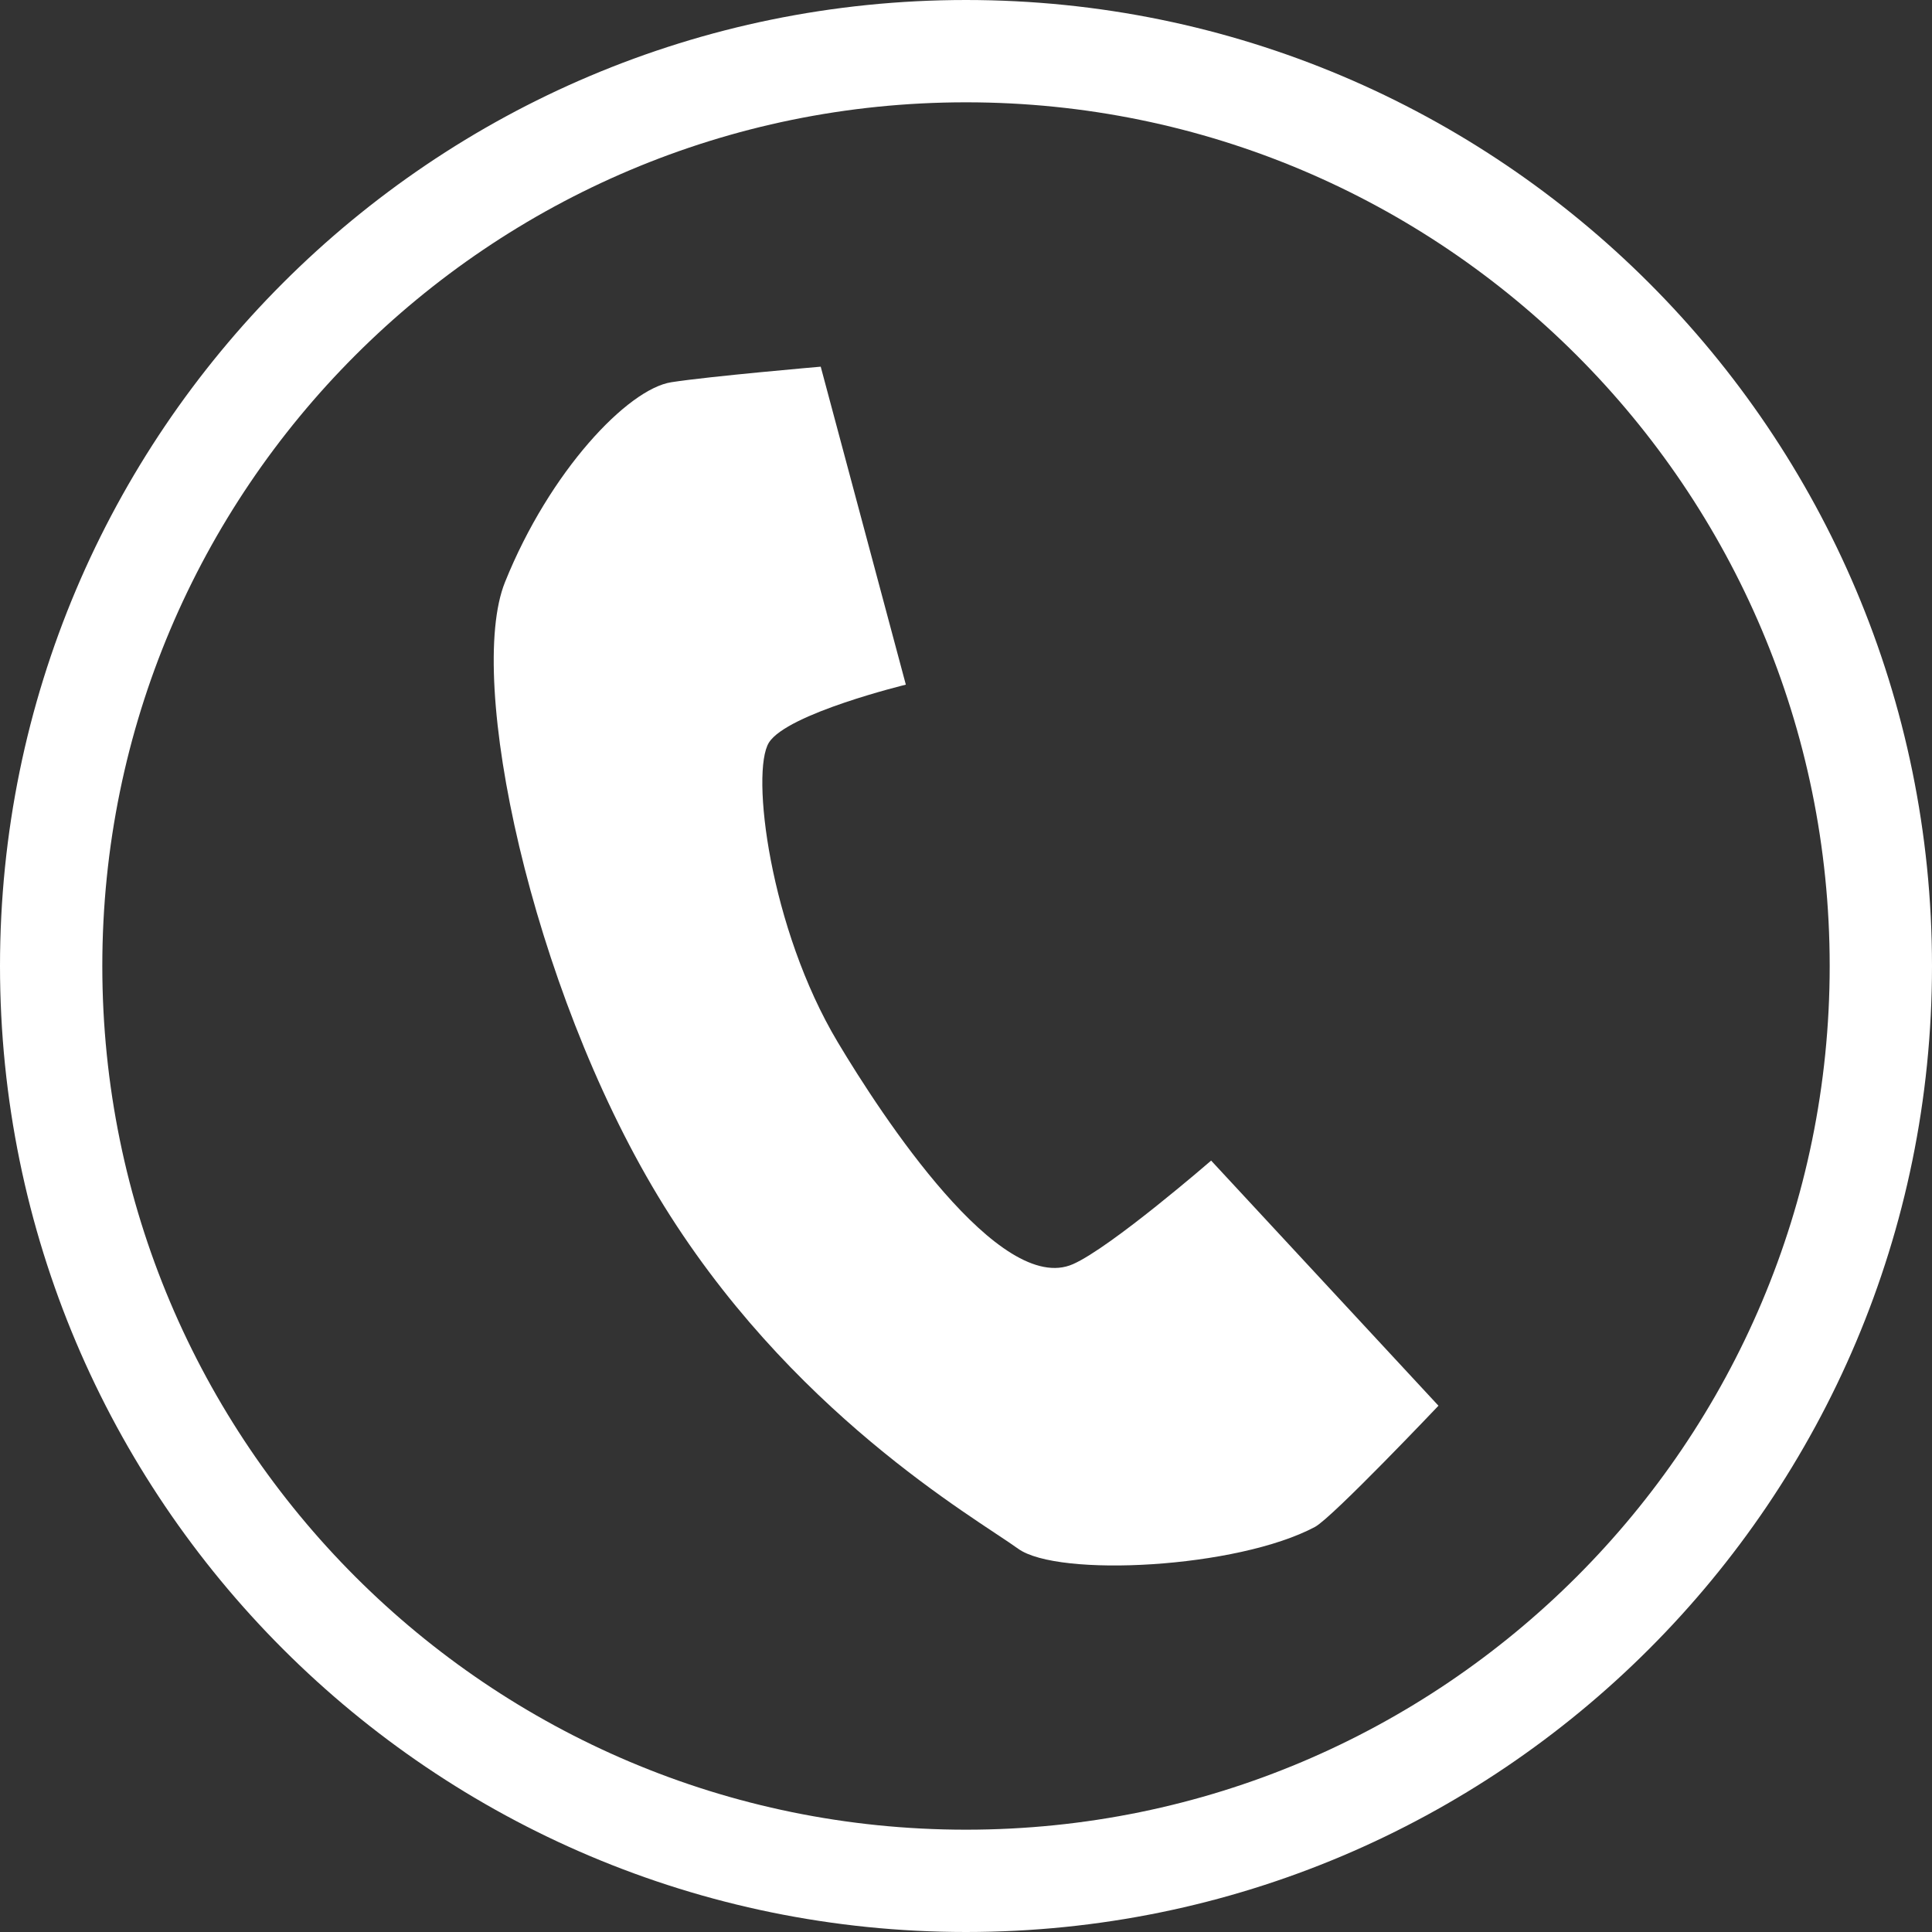
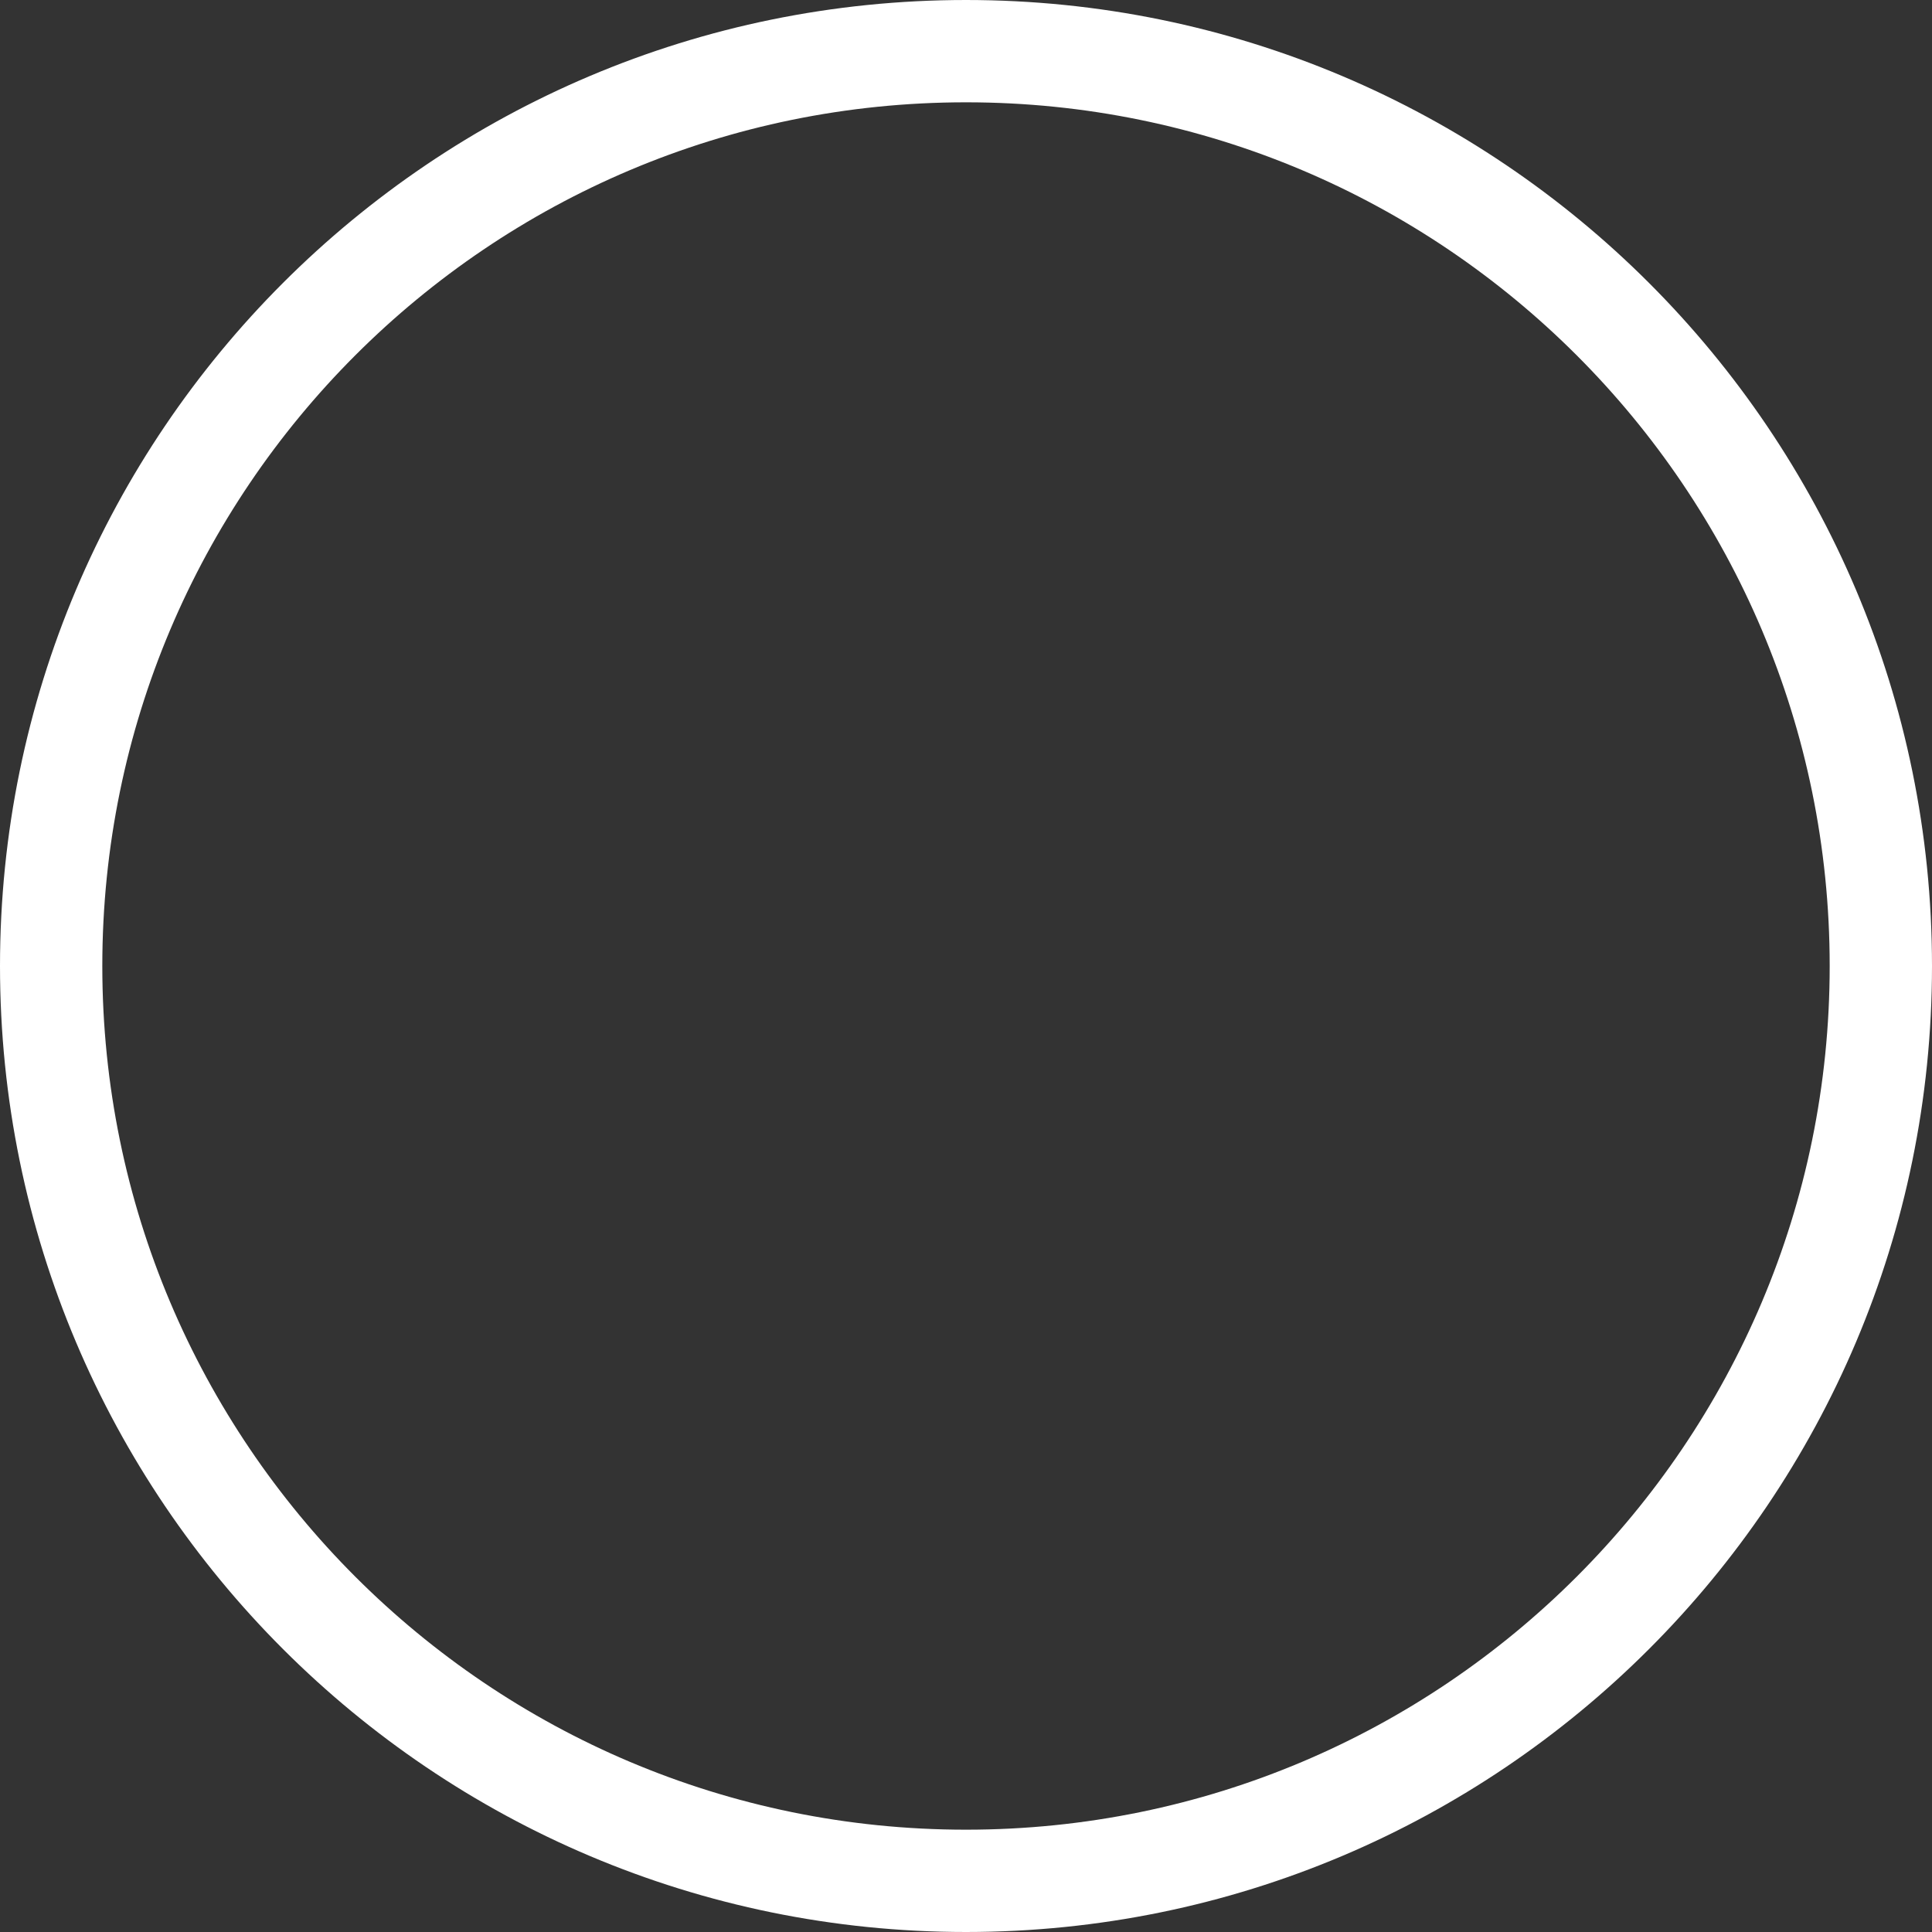
<svg xmlns="http://www.w3.org/2000/svg" id="Ebene_1" data-name="Ebene 1" width="94.42" height="94.42" viewBox="0 0 94.42 94.42">
  <rect x="0" y="0" width="94.42" height="94.42" fill="#333333" stroke="none" />
  <defs>
    <style>
      .cls-1 {
        fill: #fff;
      }

      .cls-2 {
        fill: none;
        stroke: #fff;
        stroke-width: 5px;
      }
    </style>
  </defs>
  <path class="cls-2" d="M47.21,91.92c24.69,0,44.71-20.02,44.71-44.71S71.9,2.5,47.21,2.5,2.5,22.52,2.5,47.21s20.02,44.71,44.71,44.71Z" />
-   <path class="cls-1" d="M40.11,17.92l4.16,15.54s-5.8,1.41-6.69,2.83c-.9,1.43,.03,9.07,3.36,14.64,2.15,3.6,7.93,12.43,11.5,10.85,1.86-.82,6.75-5.06,6.75-5.06l11.11,11.98s-5.18,5.46-6.03,5.92c-3.8,2.03-12.56,2.48-14.51,1.07-2.12-1.53-11.24-6.69-17.6-17.23-6.2-10.28-9.39-25.27-7.48-30.01,2.18-5.42,6-9.44,8.13-9.77,1.86-.29,7.3-.76,7.3-.76Z" />
</svg>